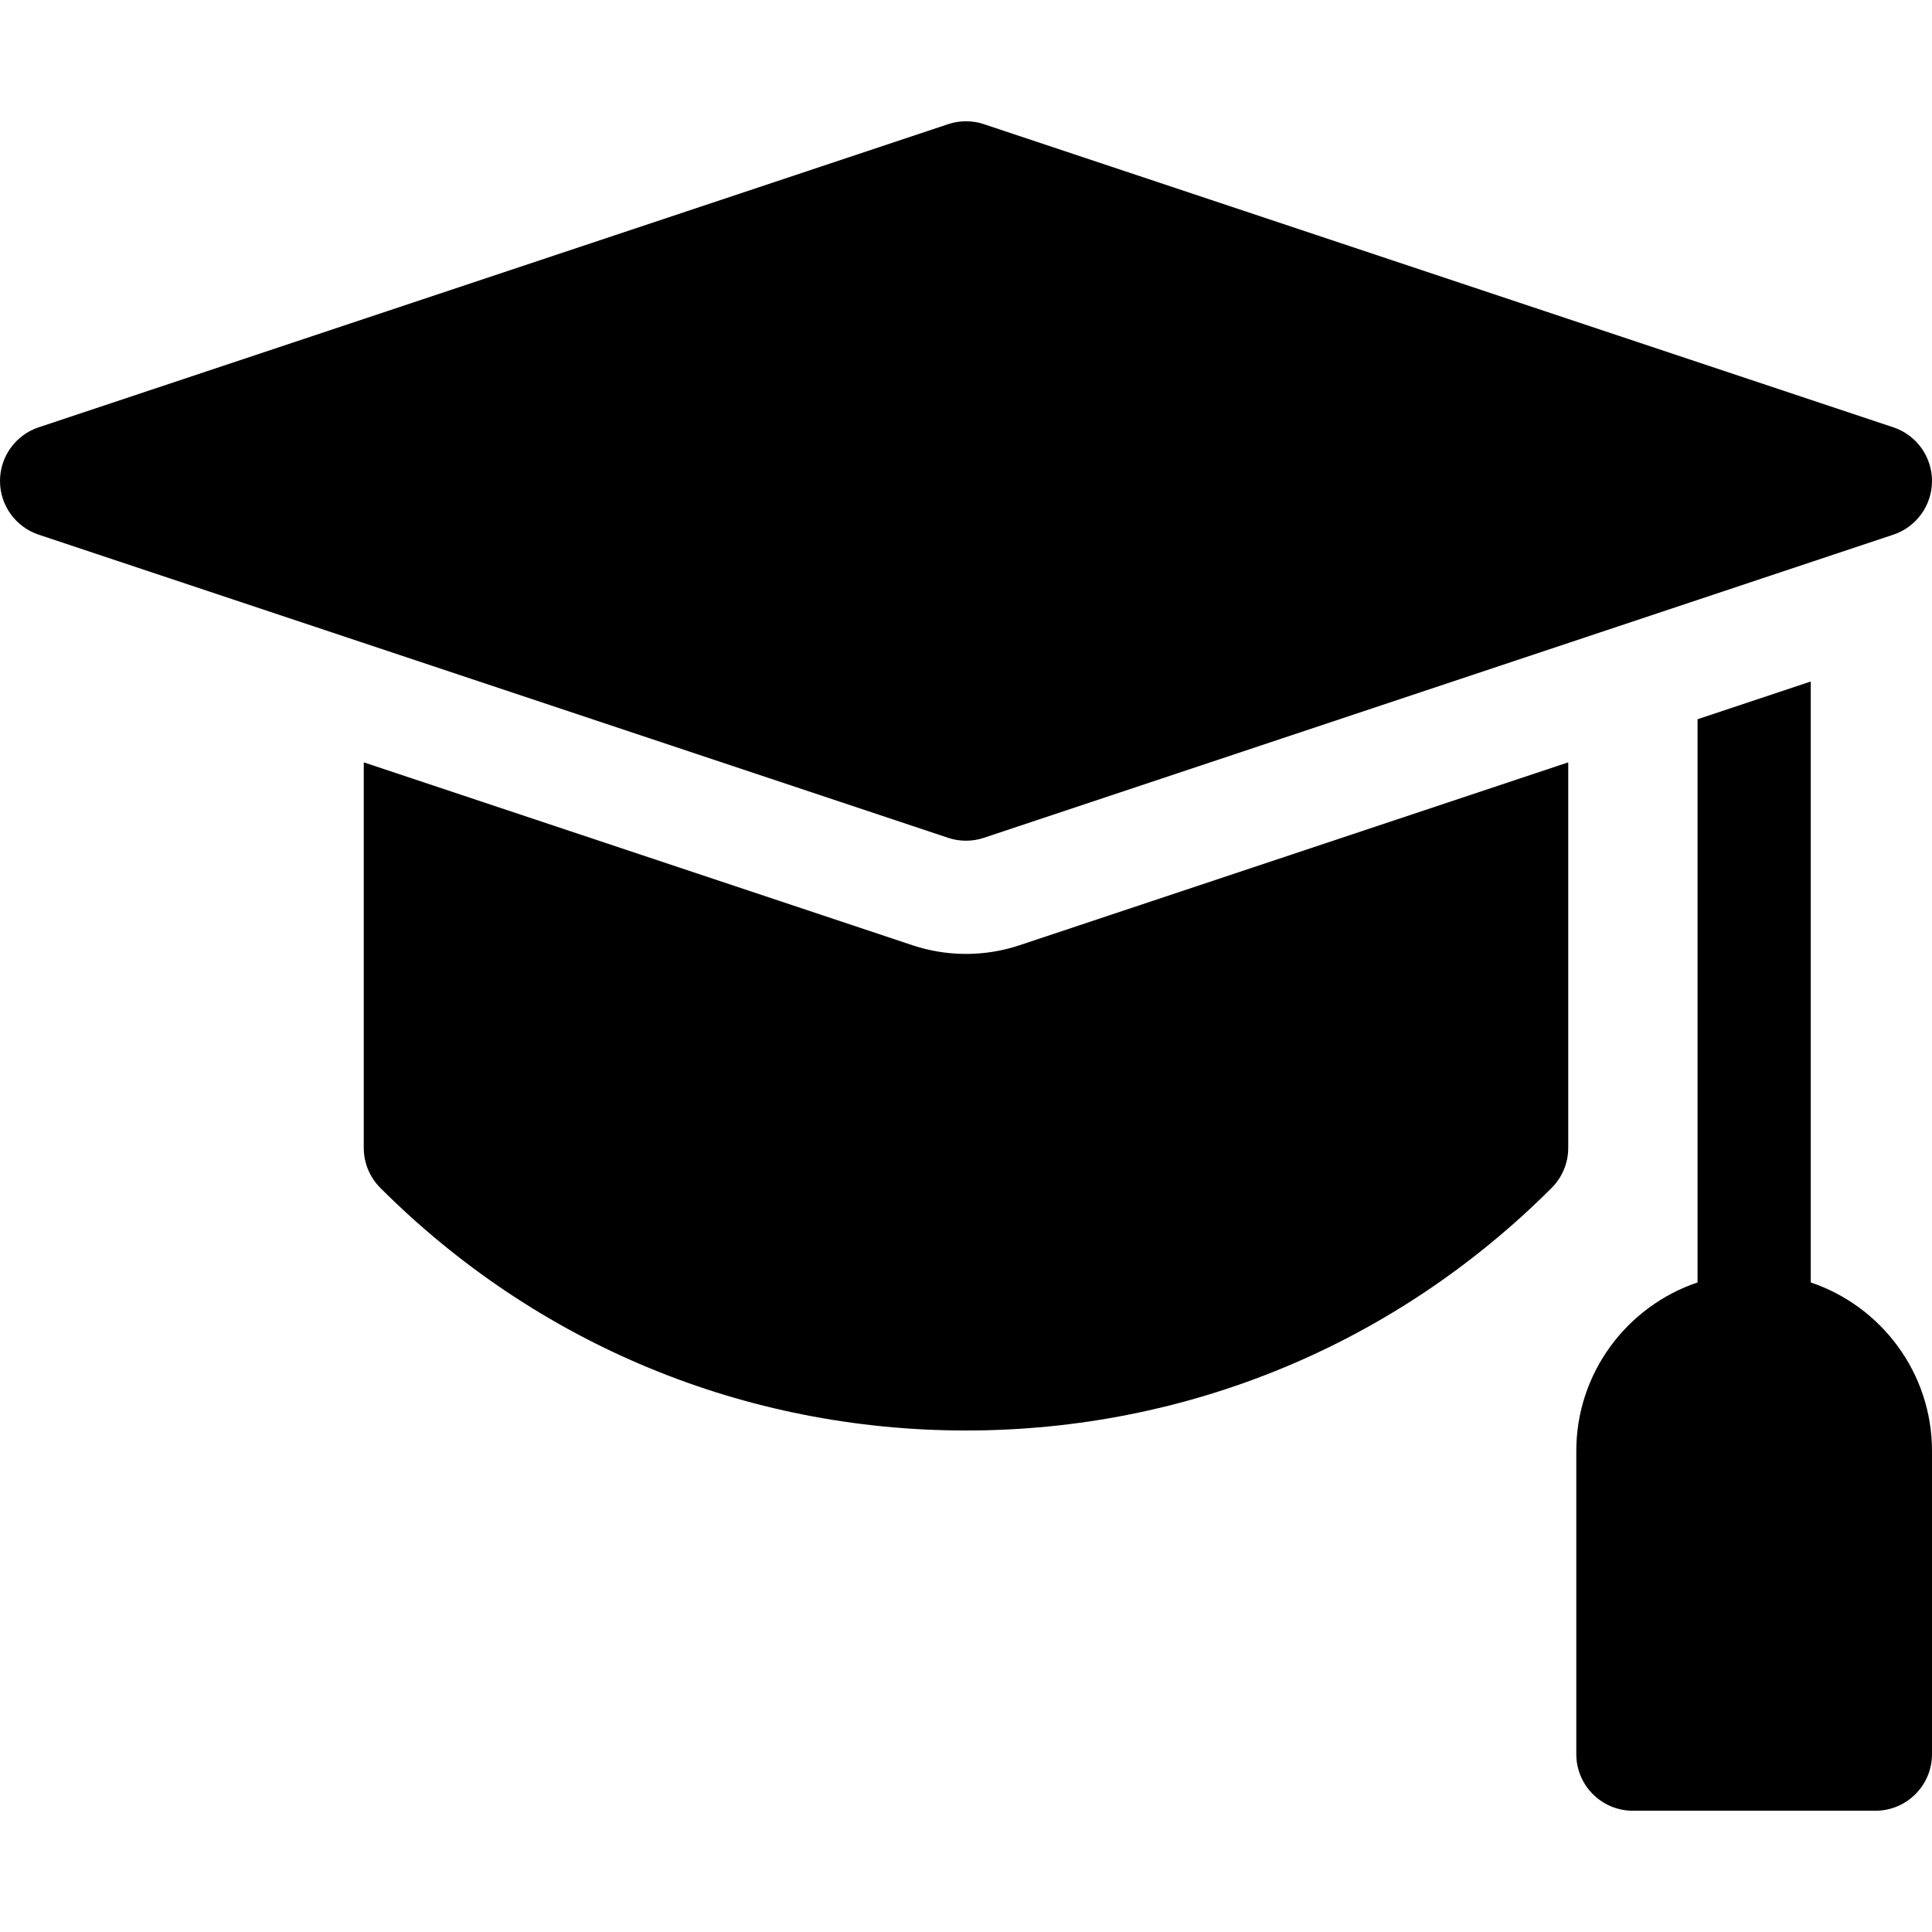
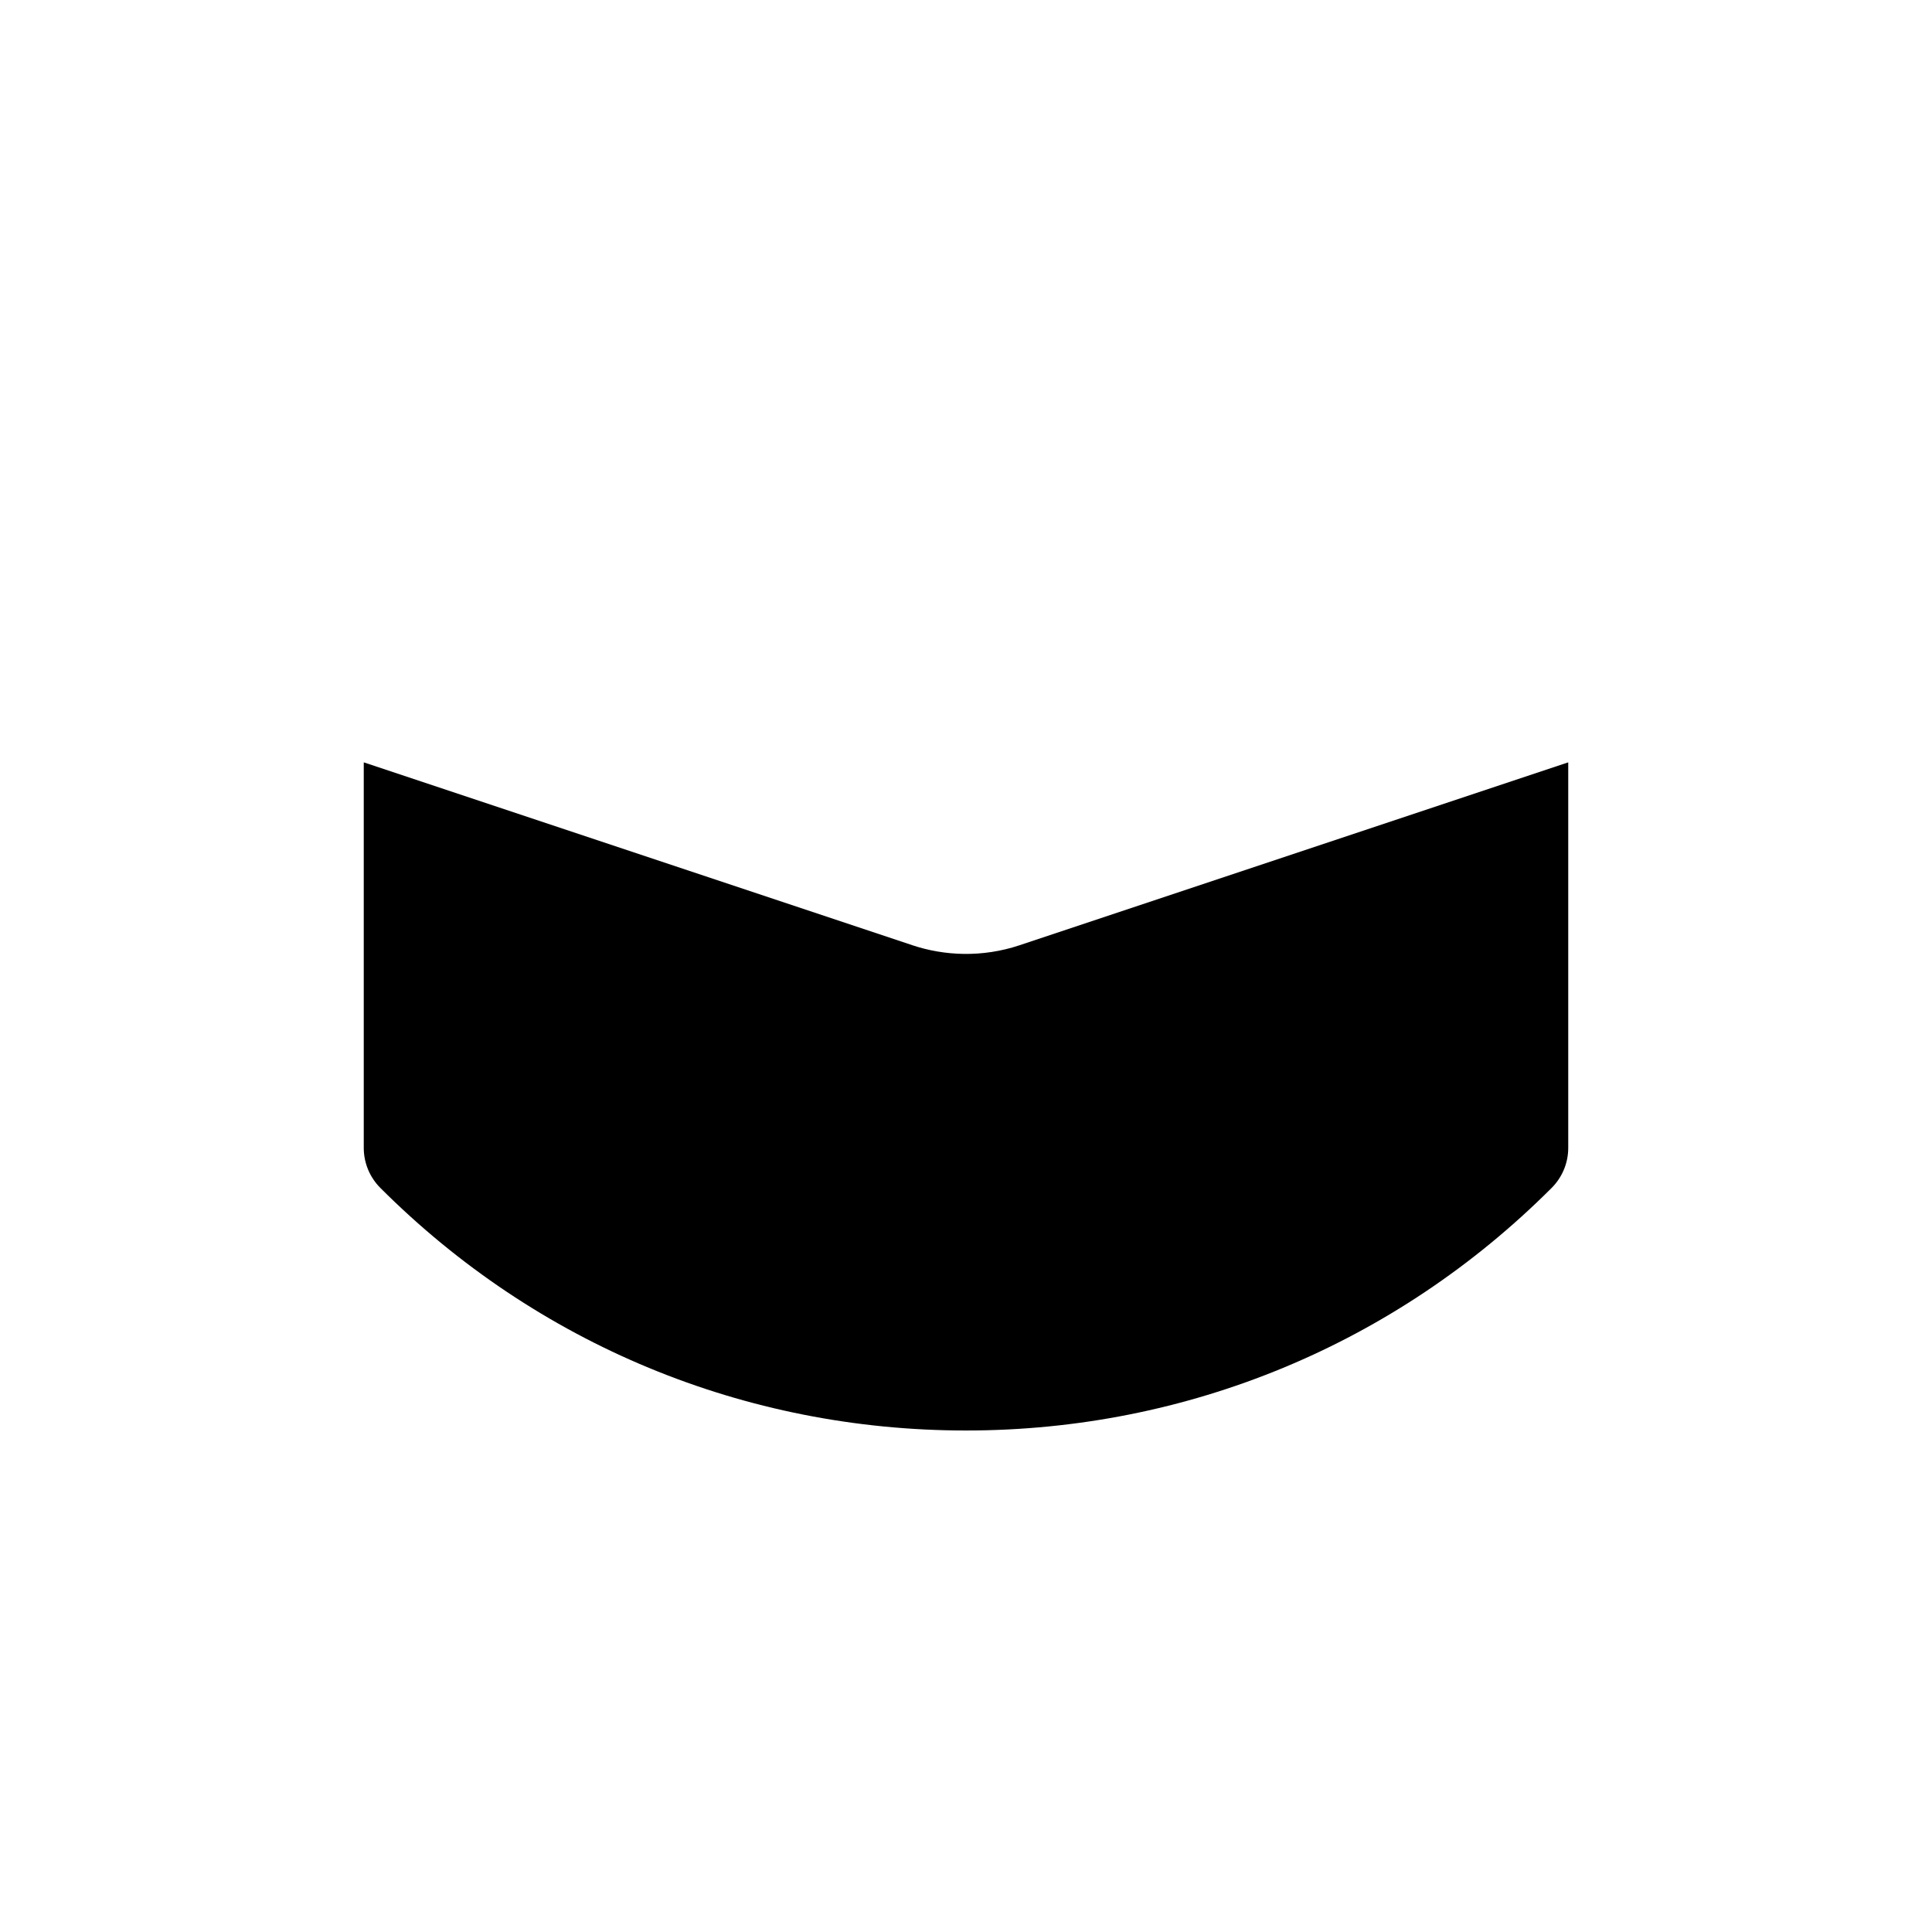
<svg xmlns="http://www.w3.org/2000/svg" id="Layer_1" enable-background="new 0 0 512 512" height="512" viewBox="0 0 512 512" width="512">
  <g>
-     <path d="m479.867 339.862v-159.25l-30 10v149.25c-18.655 6.281-32.133 23.926-32.133 44.671v80.333c0 8.284 6.716 15 15 15h64.266c8.284 0 15-6.716 15-15v-80.333c0-20.745-13.478-38.39-32.133-44.671z" />
    <path d="m241.775 250.492-145.375-48.458v102.166c0 3.979 1.581 7.794 4.394 10.607 41.462 41.457 96.585 64.289 155.213 64.289 58.629 0 113.747-22.832 155.2-64.291 2.813-2.813 4.393-6.628 4.393-10.605v-102.166l-145.37 48.457c-9.937 3.309-19.94 2.838-28.455.001z" />
-     <path d="m256 222.8c1.602 0 3.204-.257 4.743-.77l241-80.333c6.125-2.042 10.257-7.774 10.257-14.23s-4.131-12.188-10.257-14.23l-241-80.333c-3.078-1.025-6.408-1.025-9.486 0l-241 80.333c-6.126 2.041-10.257 7.773-10.257 14.23s4.131 12.188 10.257 14.23l241 80.333c1.539.513 3.141.77 4.743.77z" />
  </g>
</svg>